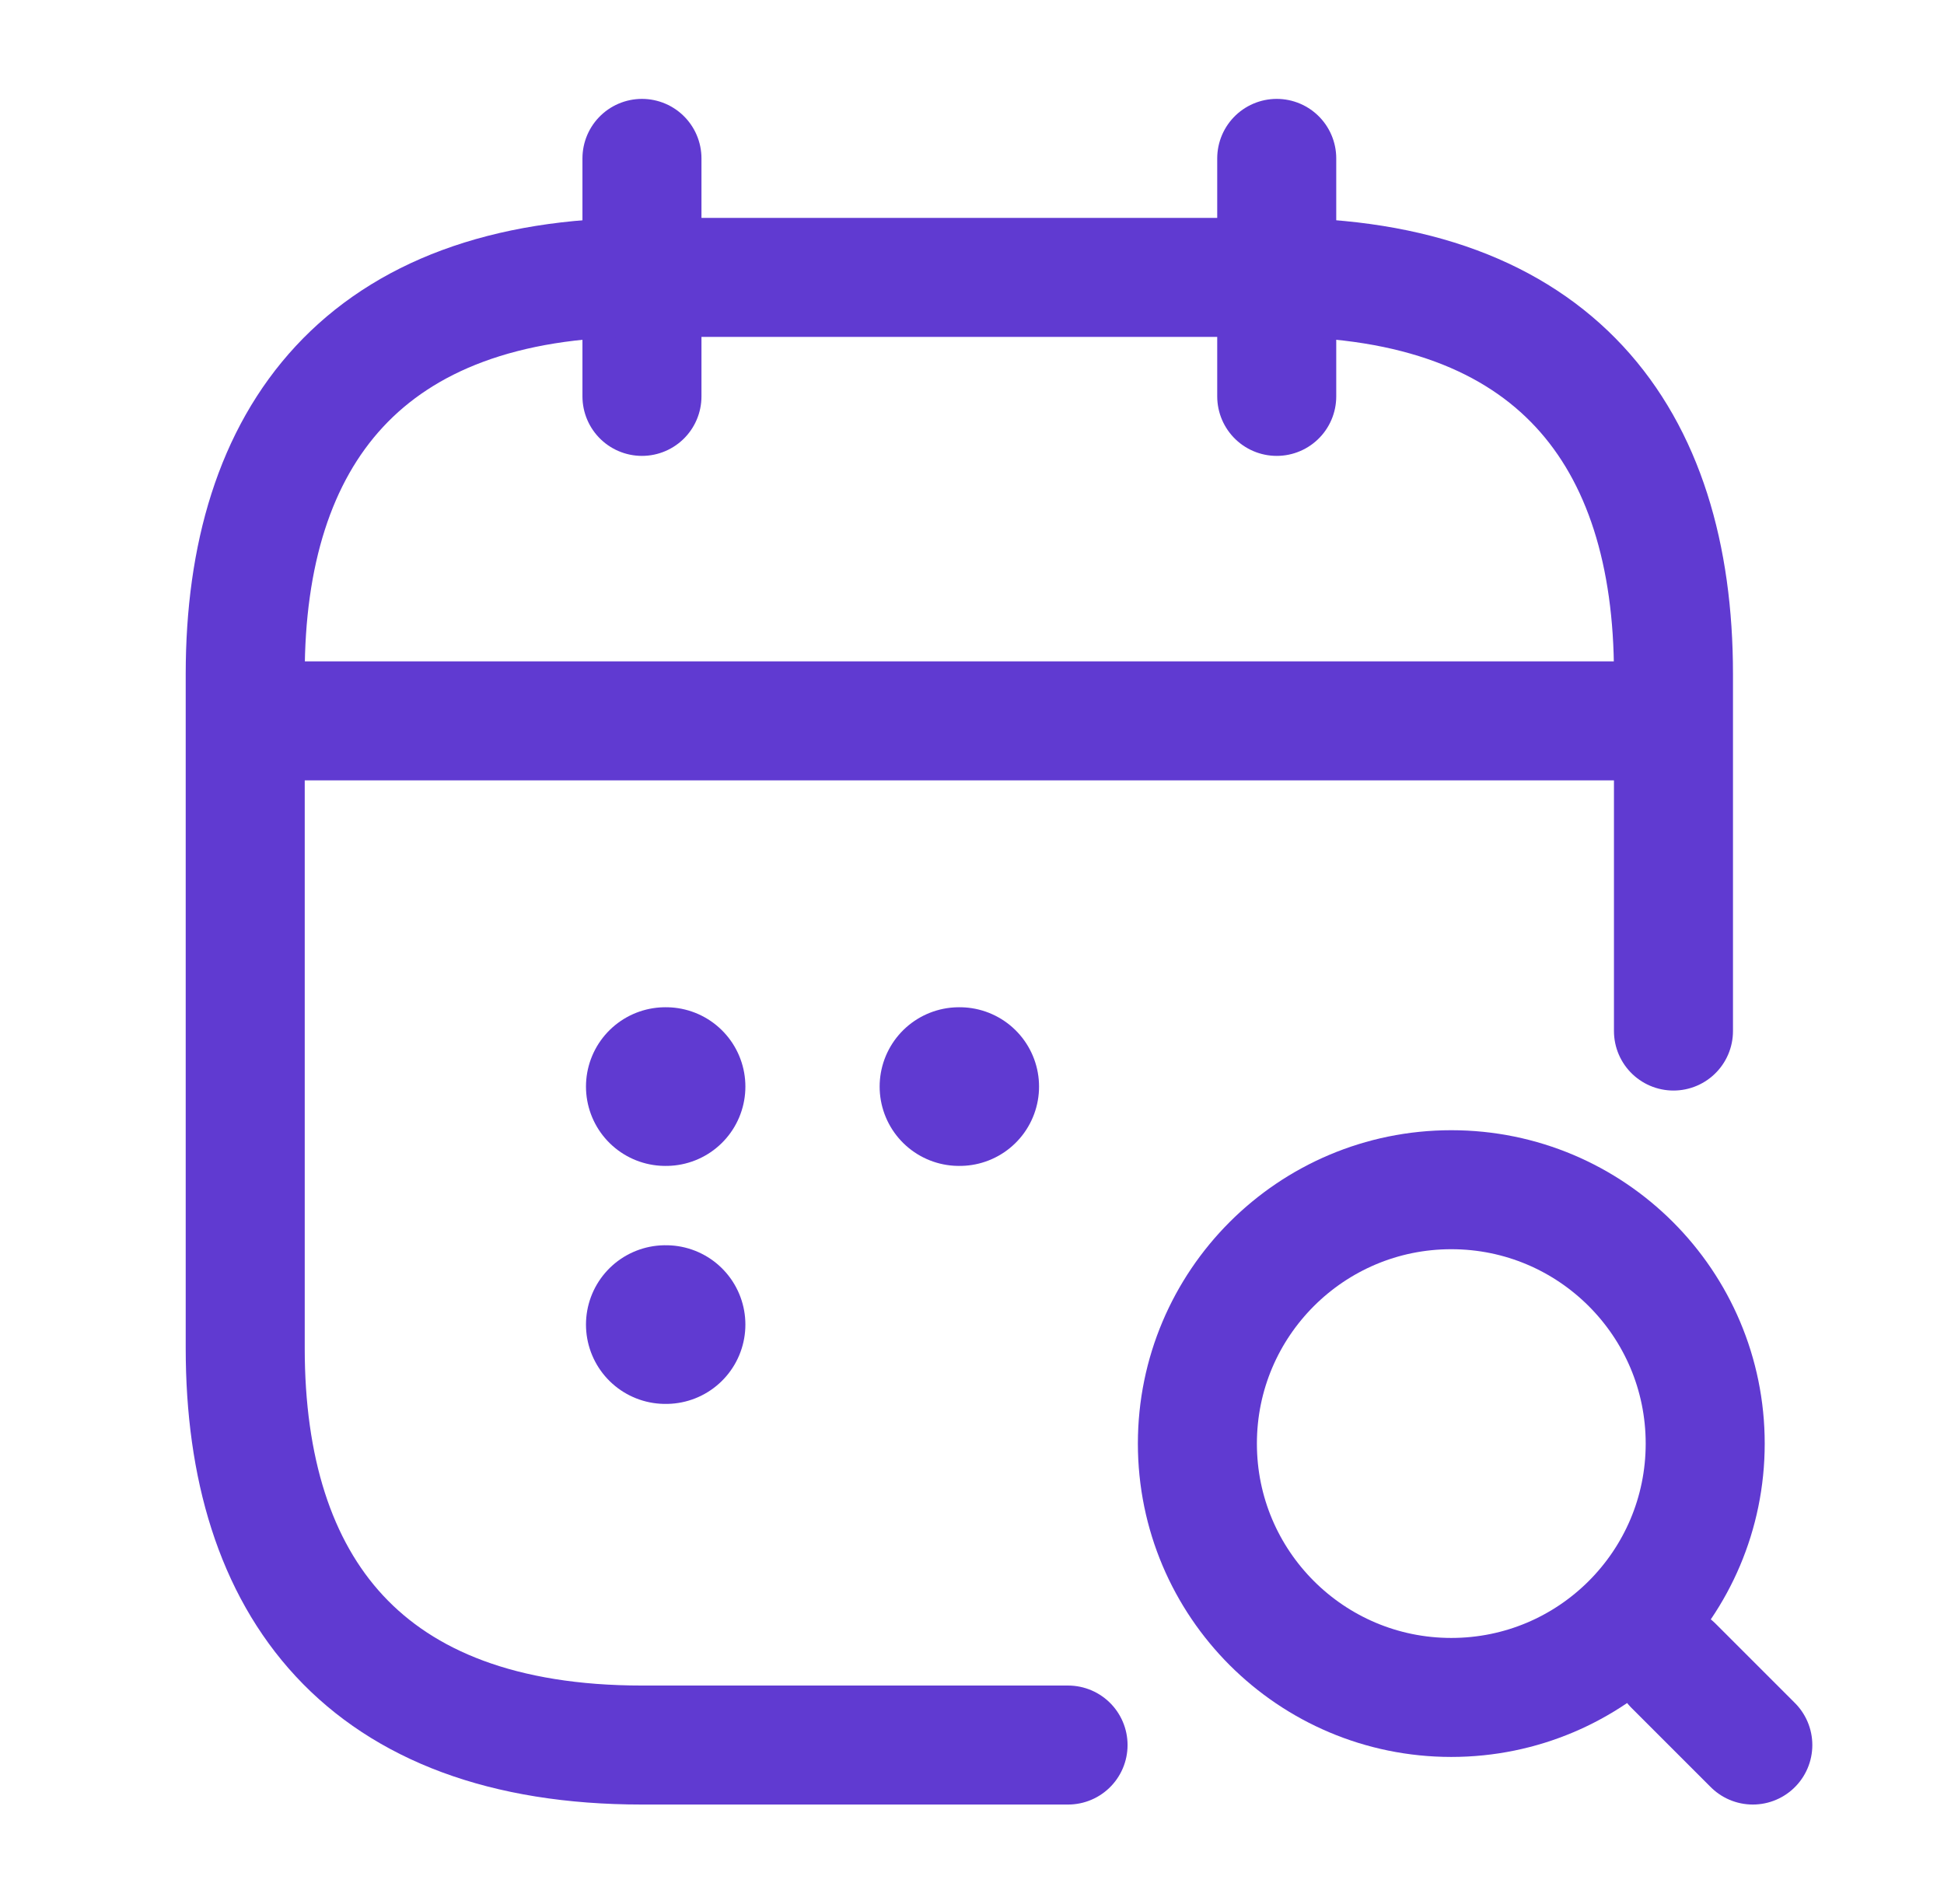
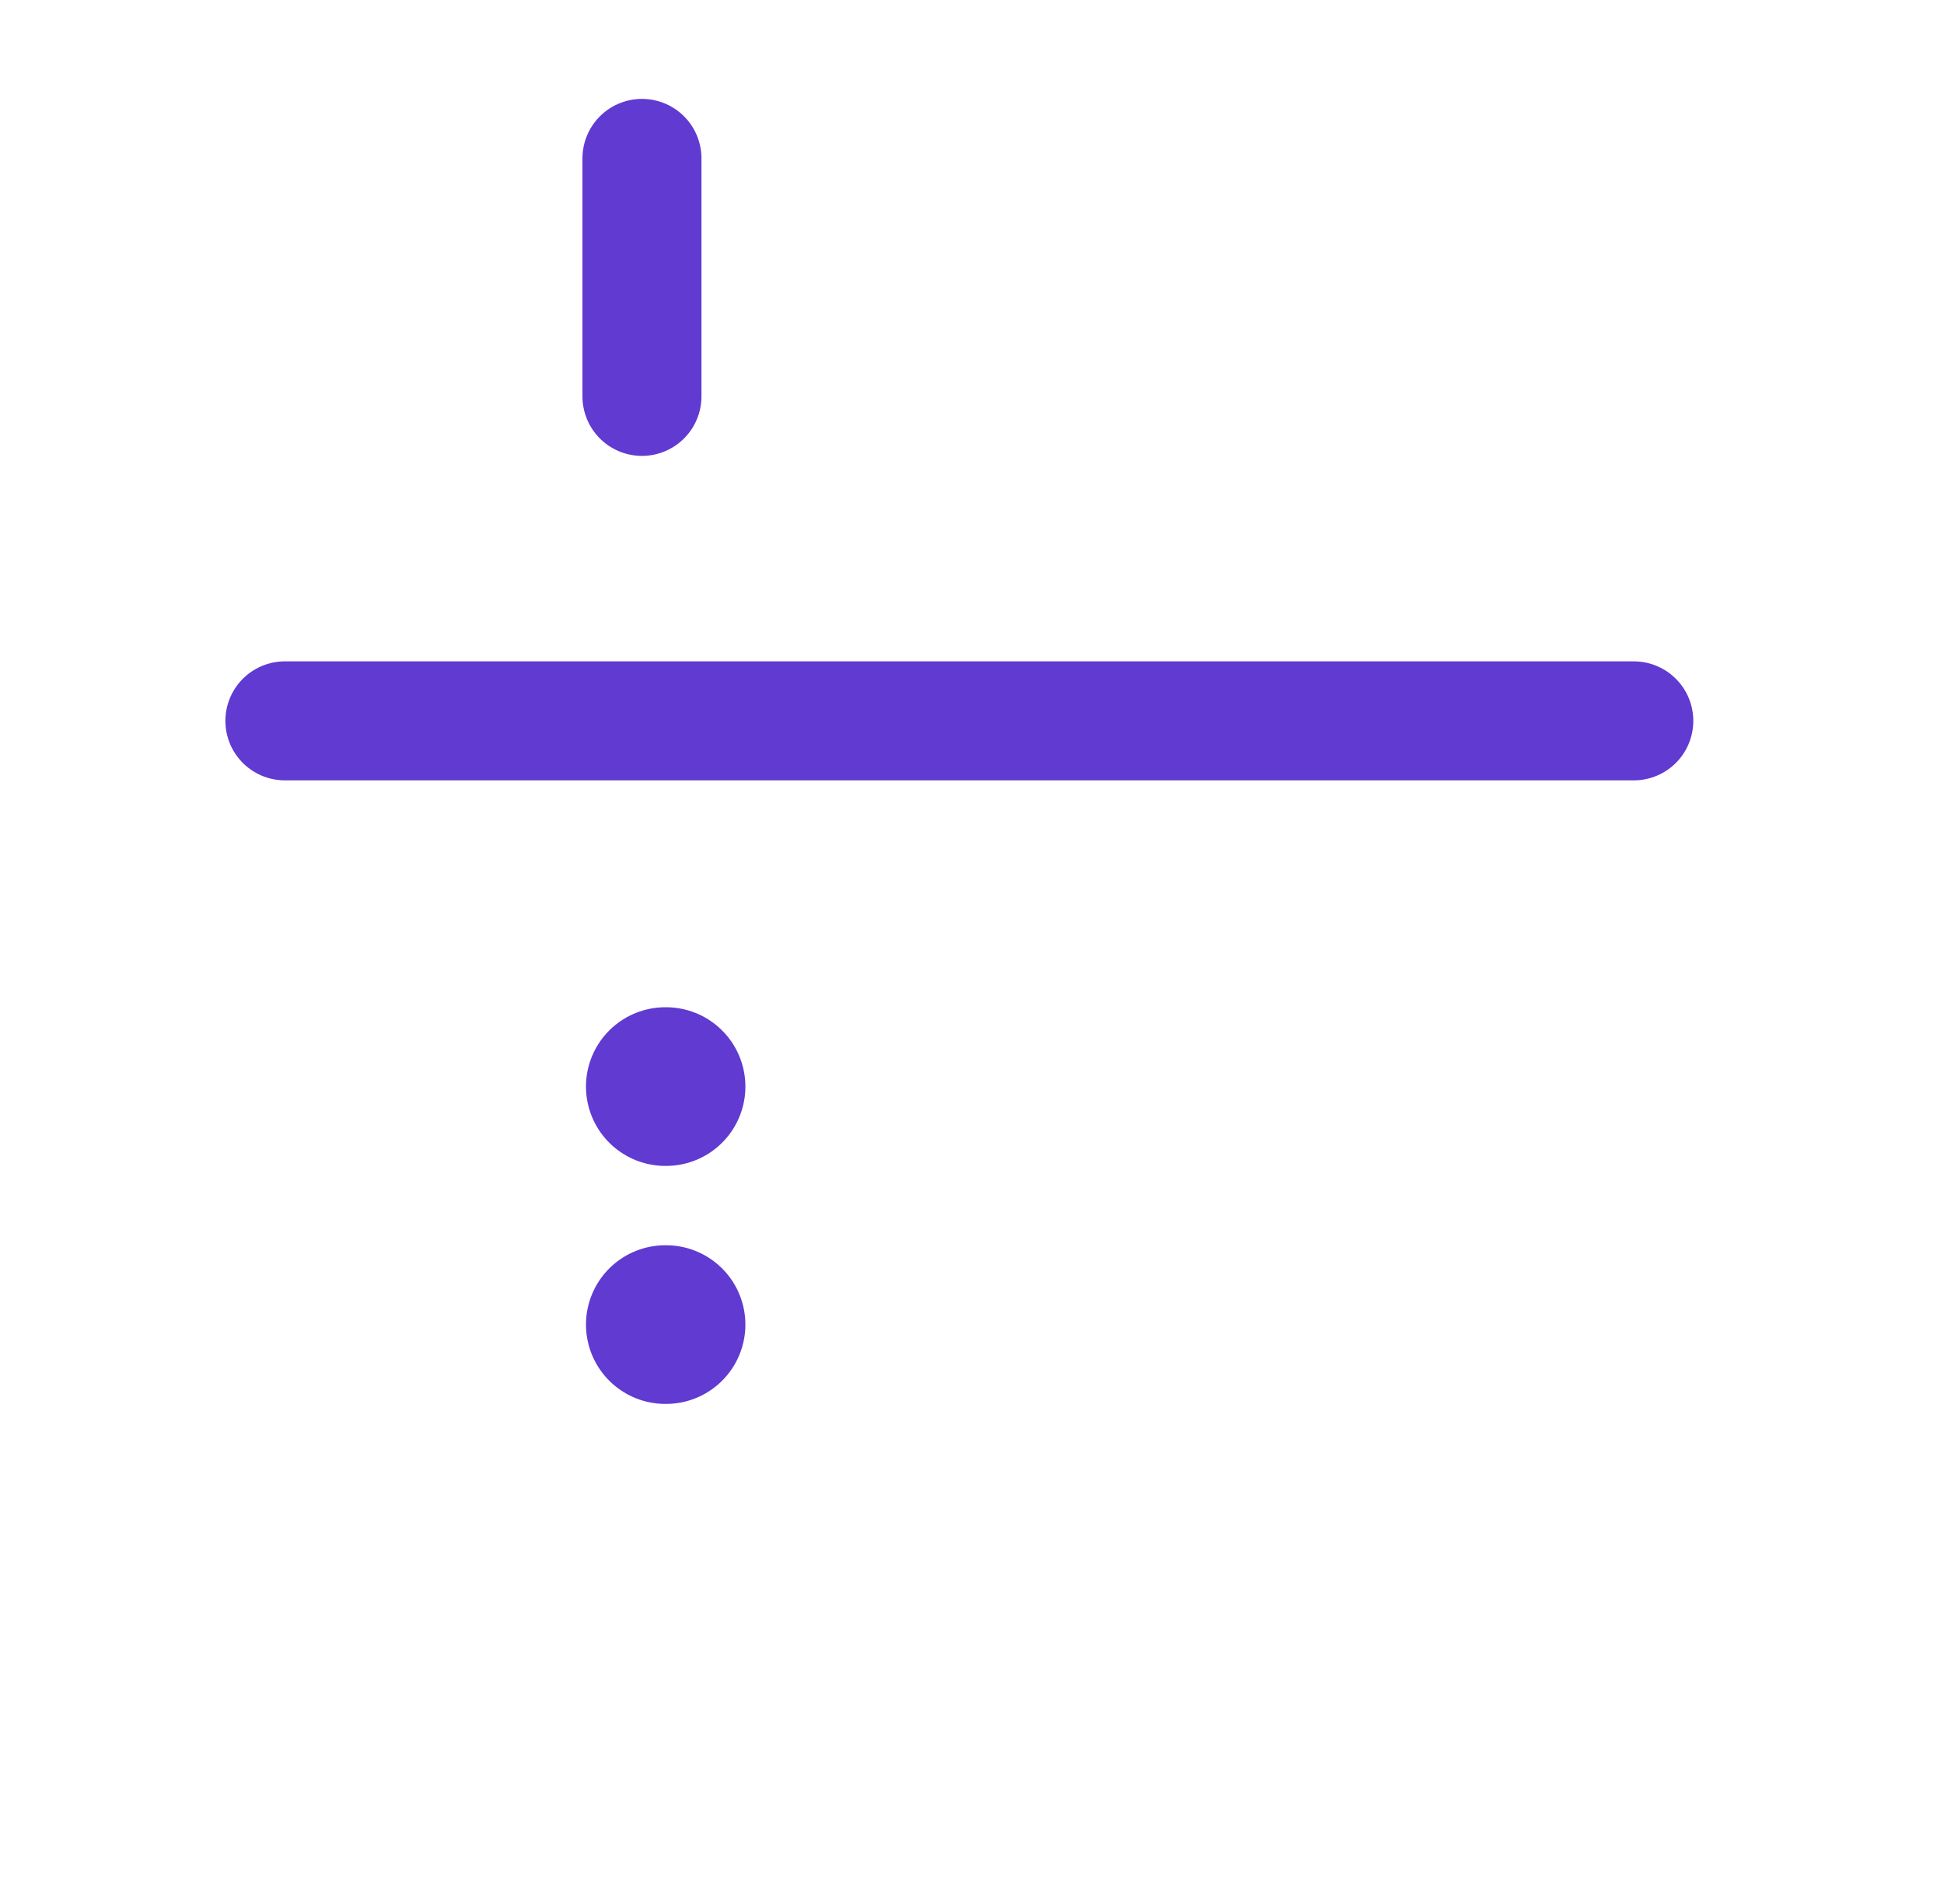
<svg xmlns="http://www.w3.org/2000/svg" width="49" height="48" viewBox="0 0 49 48" fill="none">
  <path d="M16.181 3.993V9.993" stroke="#603AD1" stroke-width="3" stroke-miterlimit="10" stroke-linecap="round" stroke-linejoin="round" />
-   <path d="M32.181 3.993V9.993" stroke="#603AD1" stroke-width="3" stroke-miterlimit="10" stroke-linecap="round" stroke-linejoin="round" />
-   <path d="M36.581 42.793C40.116 42.793 42.981 39.928 42.981 36.393C42.981 32.859 40.116 29.993 36.581 29.993C33.047 29.993 30.181 32.859 30.181 36.393C30.181 39.928 33.047 42.793 36.581 42.793Z" stroke="#603AD1" stroke-width="3" stroke-linecap="round" stroke-linejoin="round" />
-   <path d="M44.181 43.993L42.181 41.993" stroke="#603AD1" stroke-width="3" stroke-linecap="round" stroke-linejoin="round" />
  <path d="M7.181 18.173H41.181" stroke="#603AD1" stroke-width="3" stroke-miterlimit="10" stroke-linecap="round" stroke-linejoin="round" />
-   <path d="M26.921 43.993H16.181C9.181 43.993 6.181 39.993 6.181 33.993V16.993C6.181 10.993 9.181 6.993 16.181 6.993H32.181C39.181 6.993 42.181 10.993 42.181 16.993V25.993" stroke="#603AD1" stroke-width="3" stroke-miterlimit="10" stroke-linecap="round" stroke-linejoin="round" />
-   <path d="M24.172 27.393H24.19" stroke="#603AD1" stroke-width="4" stroke-linecap="round" stroke-linejoin="round" />
  <path d="M16.77 27.393H16.788" stroke="#603AD1" stroke-width="4" stroke-linecap="round" stroke-linejoin="round" />
  <path d="M16.77 33.393H16.788" stroke="#603AD1" stroke-width="4" stroke-linecap="round" stroke-linejoin="round" />
</svg>